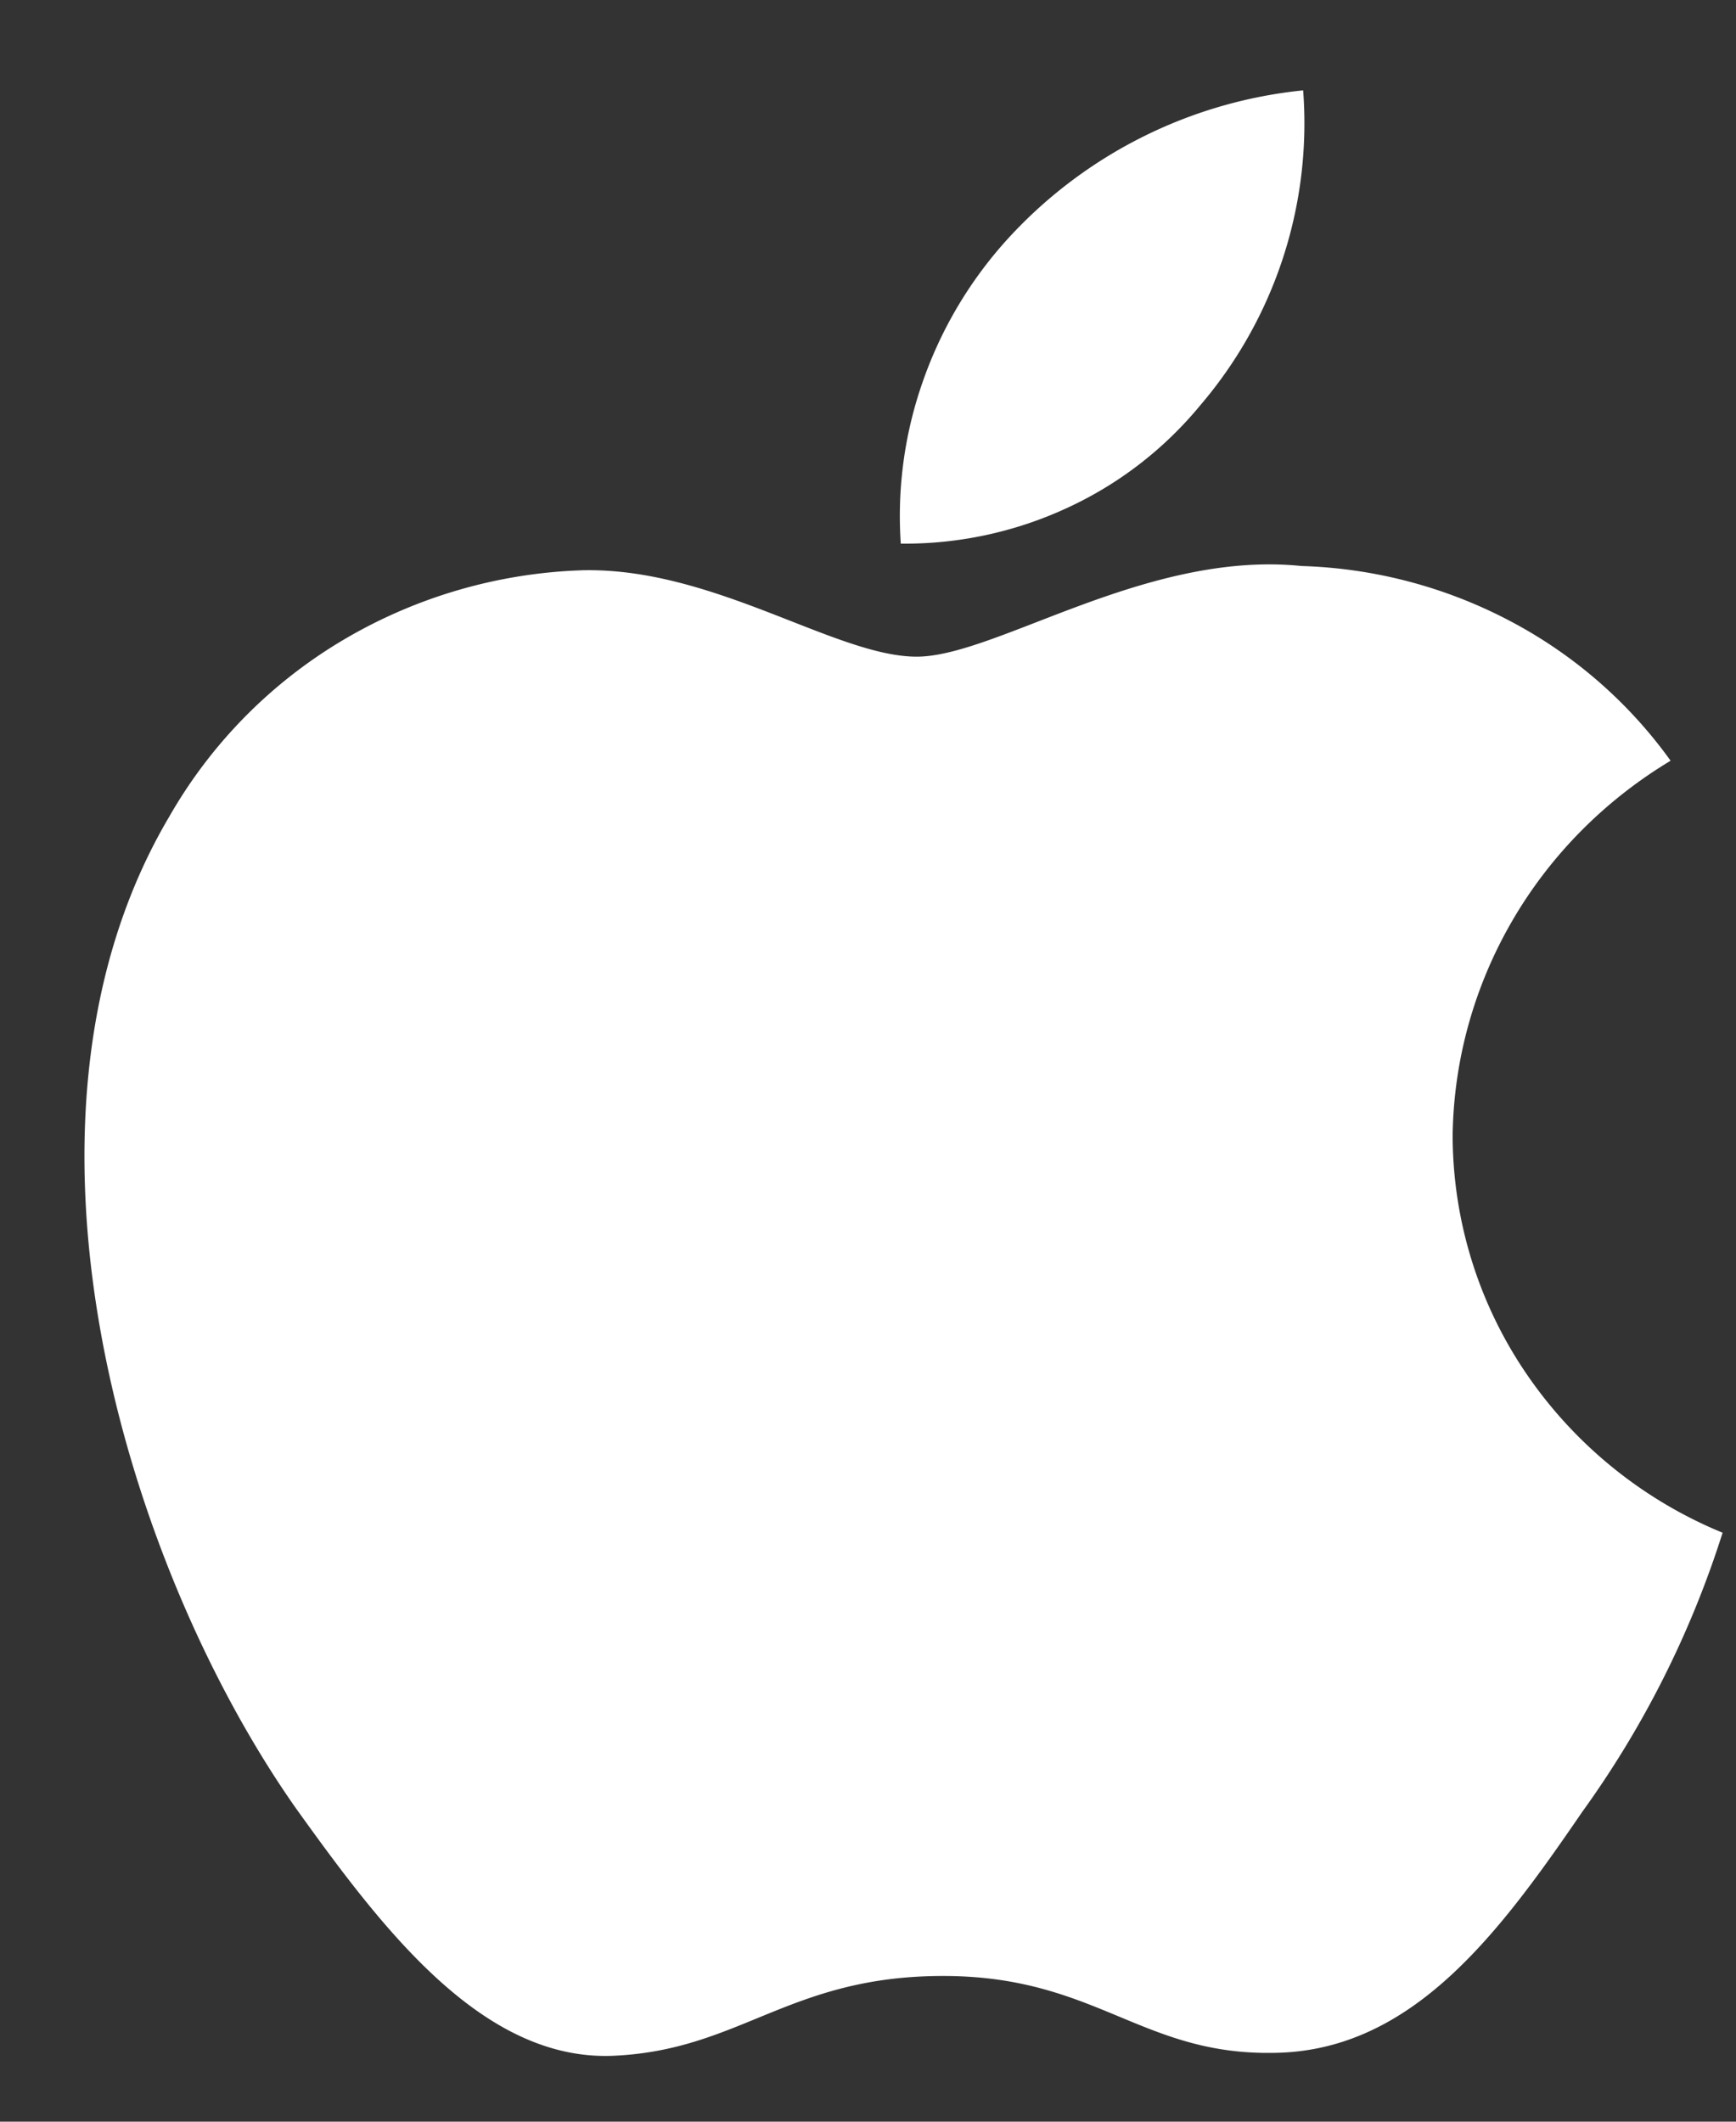
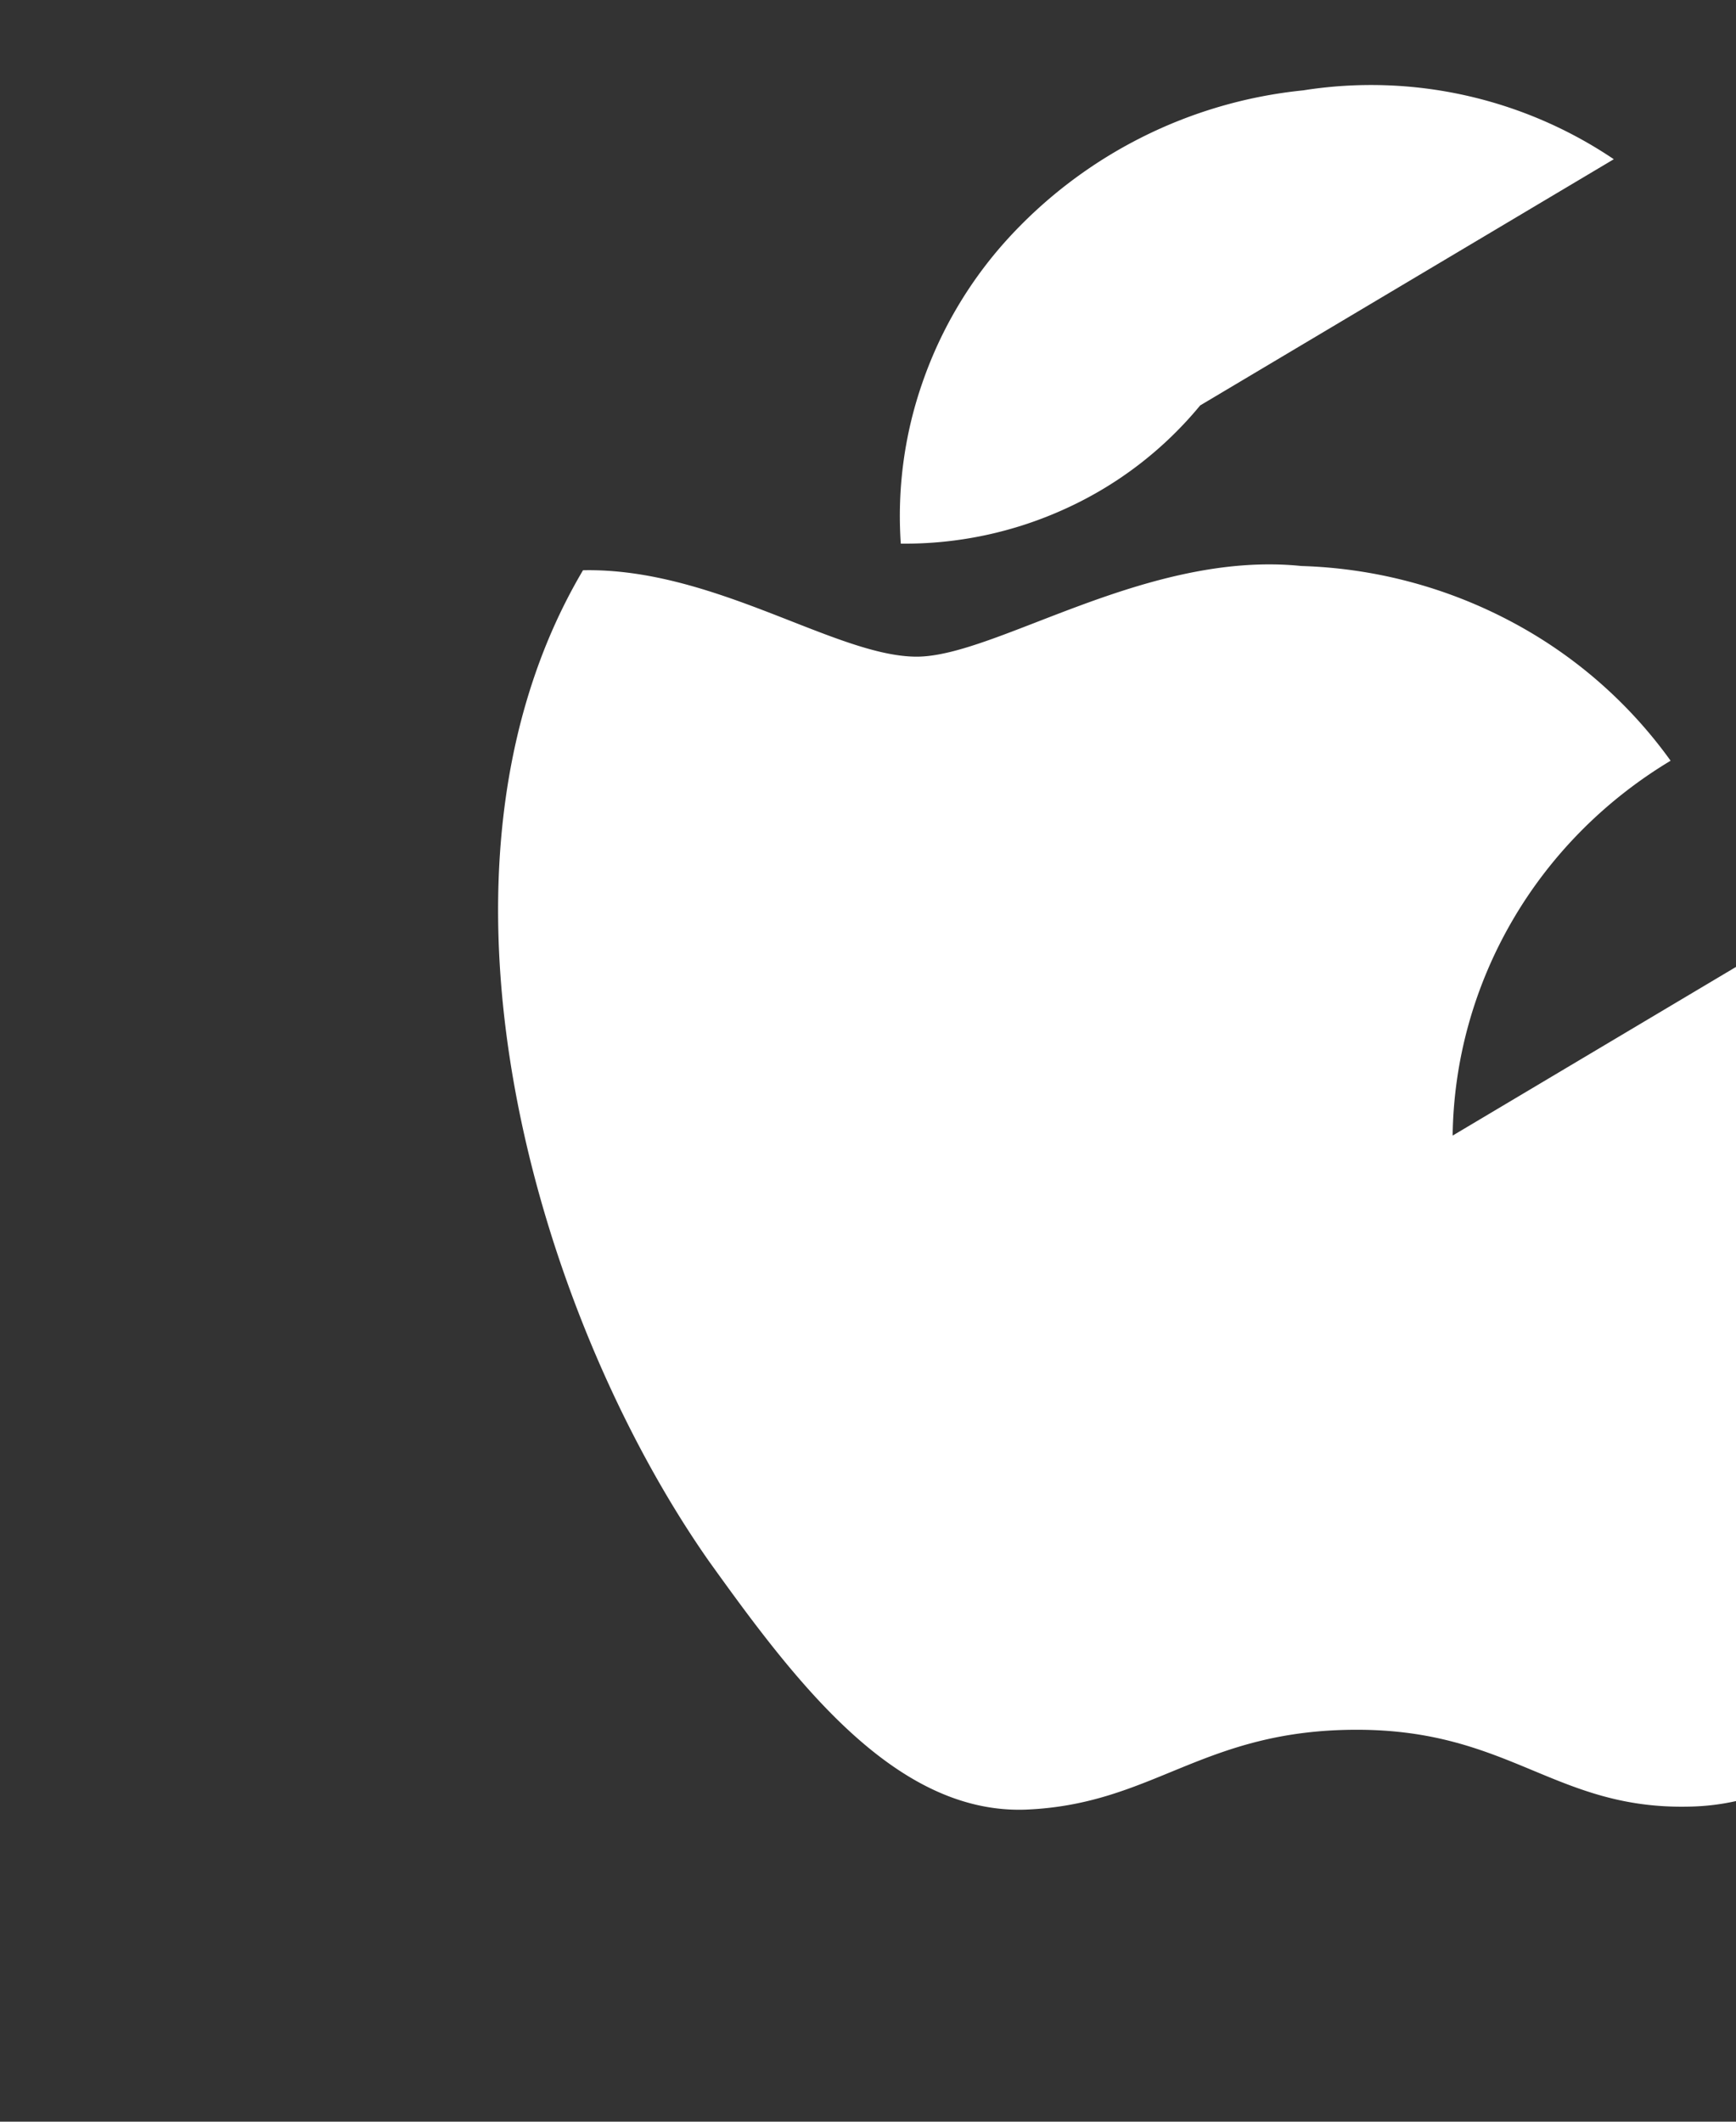
<svg xmlns="http://www.w3.org/2000/svg" width="18" height="22" fill="none">
  <rect width="100%" height="100%" fill="#333333" stroke="none" />
-   <path d="M15.062 11.775c.01-.781.223-1.547.618-2.227s.96-1.25 1.642-1.66a4.8 4.8 0 0 0-1.669-1.451 4.95 4.95 0 0 0-2.158-.568c-1.61-.165-3.17.94-3.99.94-.837 0-2.1-.924-3.46-.896a5.2 5.2 0 0 0-2.49.725 5.03 5.03 0 0 0-1.799 1.828c-1.854 3.134-.471 7.74 1.305 10.274.889 1.24 1.927 2.626 3.286 2.577 1.33-.054 1.827-.828 3.432-.828 1.59 0 2.056.828 3.443.797 1.427-.023 2.326-1.246 3.184-2.499a10.2 10.2 0 0 0 1.455-2.894 4.56 4.56 0 0 1-2.034-1.648 4.4 4.4 0 0 1-.765-2.47m-2.618-7.571A4.5 4.5 0 0 0 13.512.937a4.8 4.8 0 0 0-3.075 1.553 4.3 4.3 0 0 0-.869 1.467 4.2 4.2 0 0 0-.228 1.68 4 4 0 0 0 1.72-.368 3.9 3.9 0 0 0 1.384-1.065" fill="#fff" />
+   <path d="M15.062 11.775c.01-.781.223-1.547.618-2.227s.96-1.25 1.642-1.66a4.8 4.8 0 0 0-1.669-1.451 4.95 4.95 0 0 0-2.158-.568c-1.61-.165-3.17.94-3.99.94-.837 0-2.1-.924-3.46-.896c-1.854 3.134-.471 7.74 1.305 10.274.889 1.24 1.927 2.626 3.286 2.577 1.33-.054 1.827-.828 3.432-.828 1.59 0 2.056.828 3.443.797 1.427-.023 2.326-1.246 3.184-2.499a10.2 10.2 0 0 0 1.455-2.894 4.56 4.56 0 0 1-2.034-1.648 4.4 4.4 0 0 1-.765-2.47m-2.618-7.571A4.5 4.5 0 0 0 13.512.937a4.8 4.8 0 0 0-3.075 1.553 4.3 4.3 0 0 0-.869 1.467 4.2 4.2 0 0 0-.228 1.68 4 4 0 0 0 1.72-.368 3.9 3.9 0 0 0 1.384-1.065" fill="#fff" />
</svg>